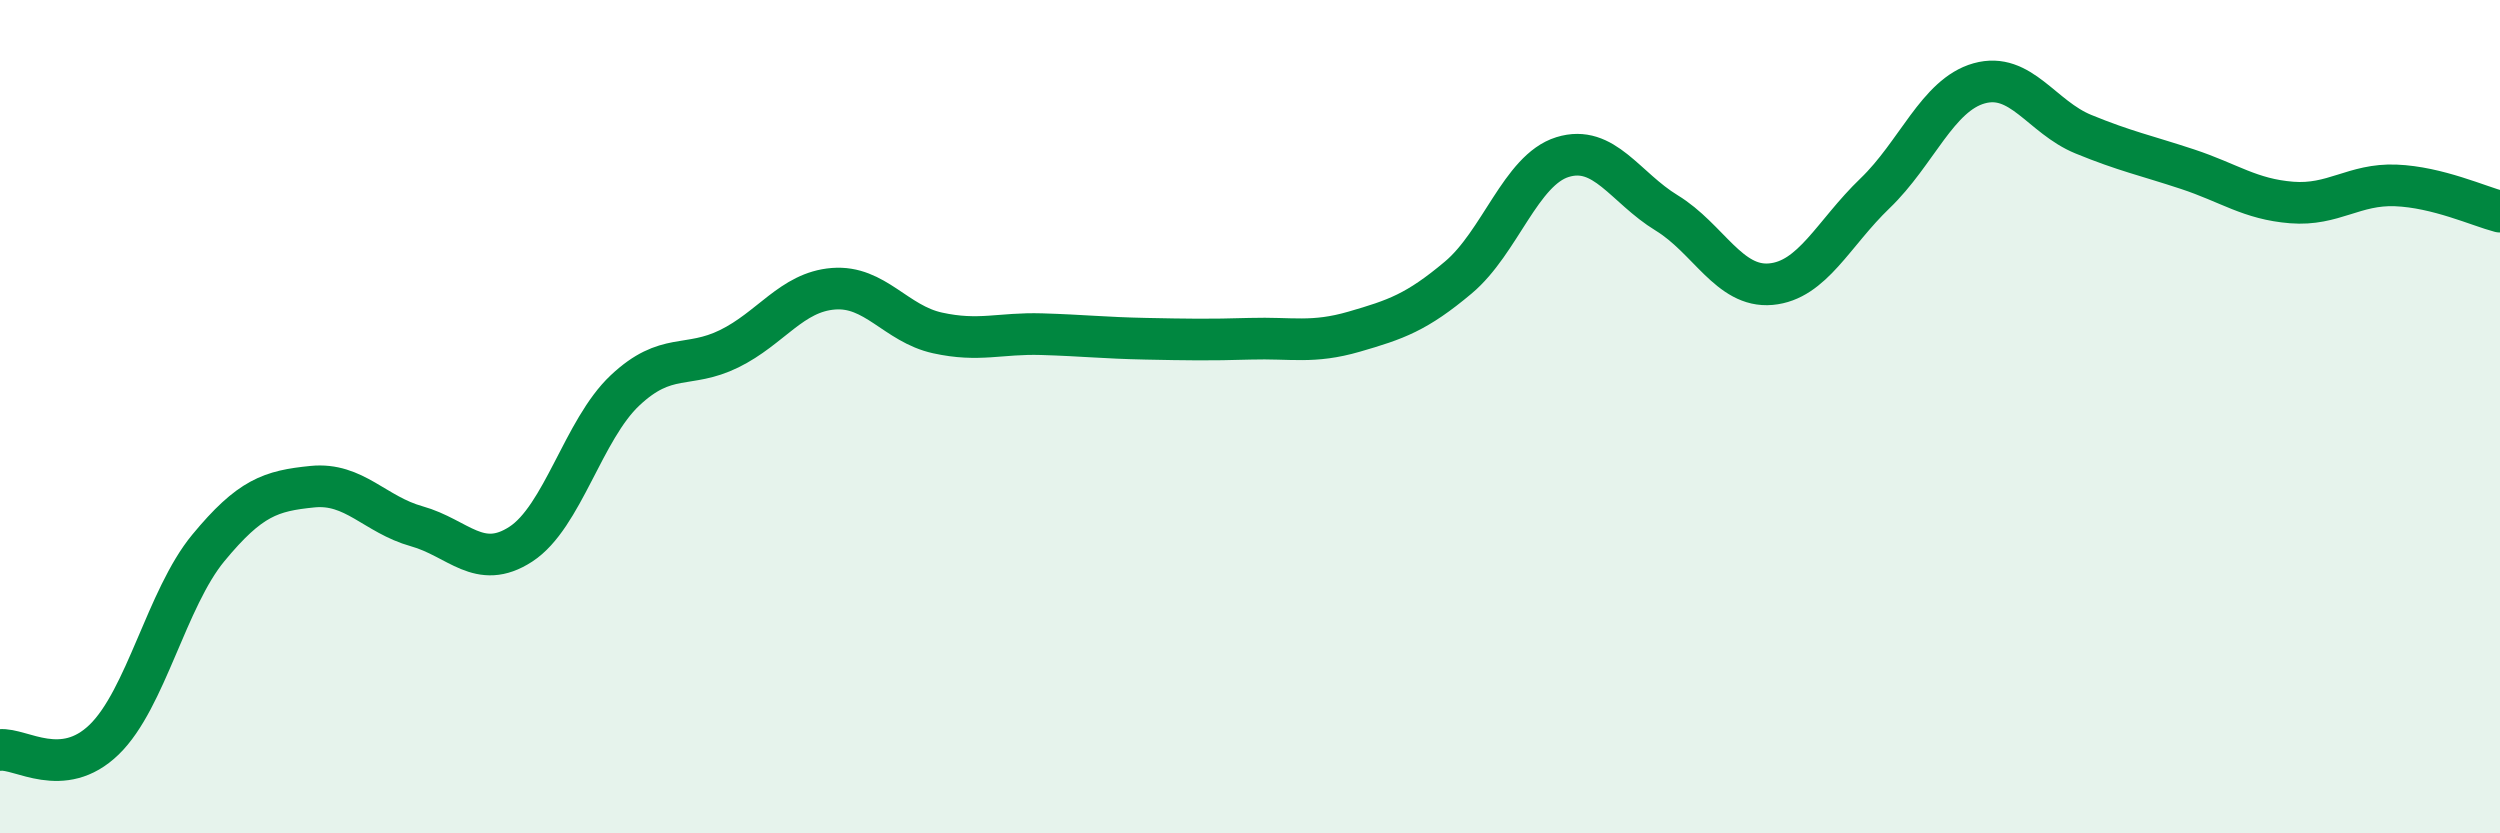
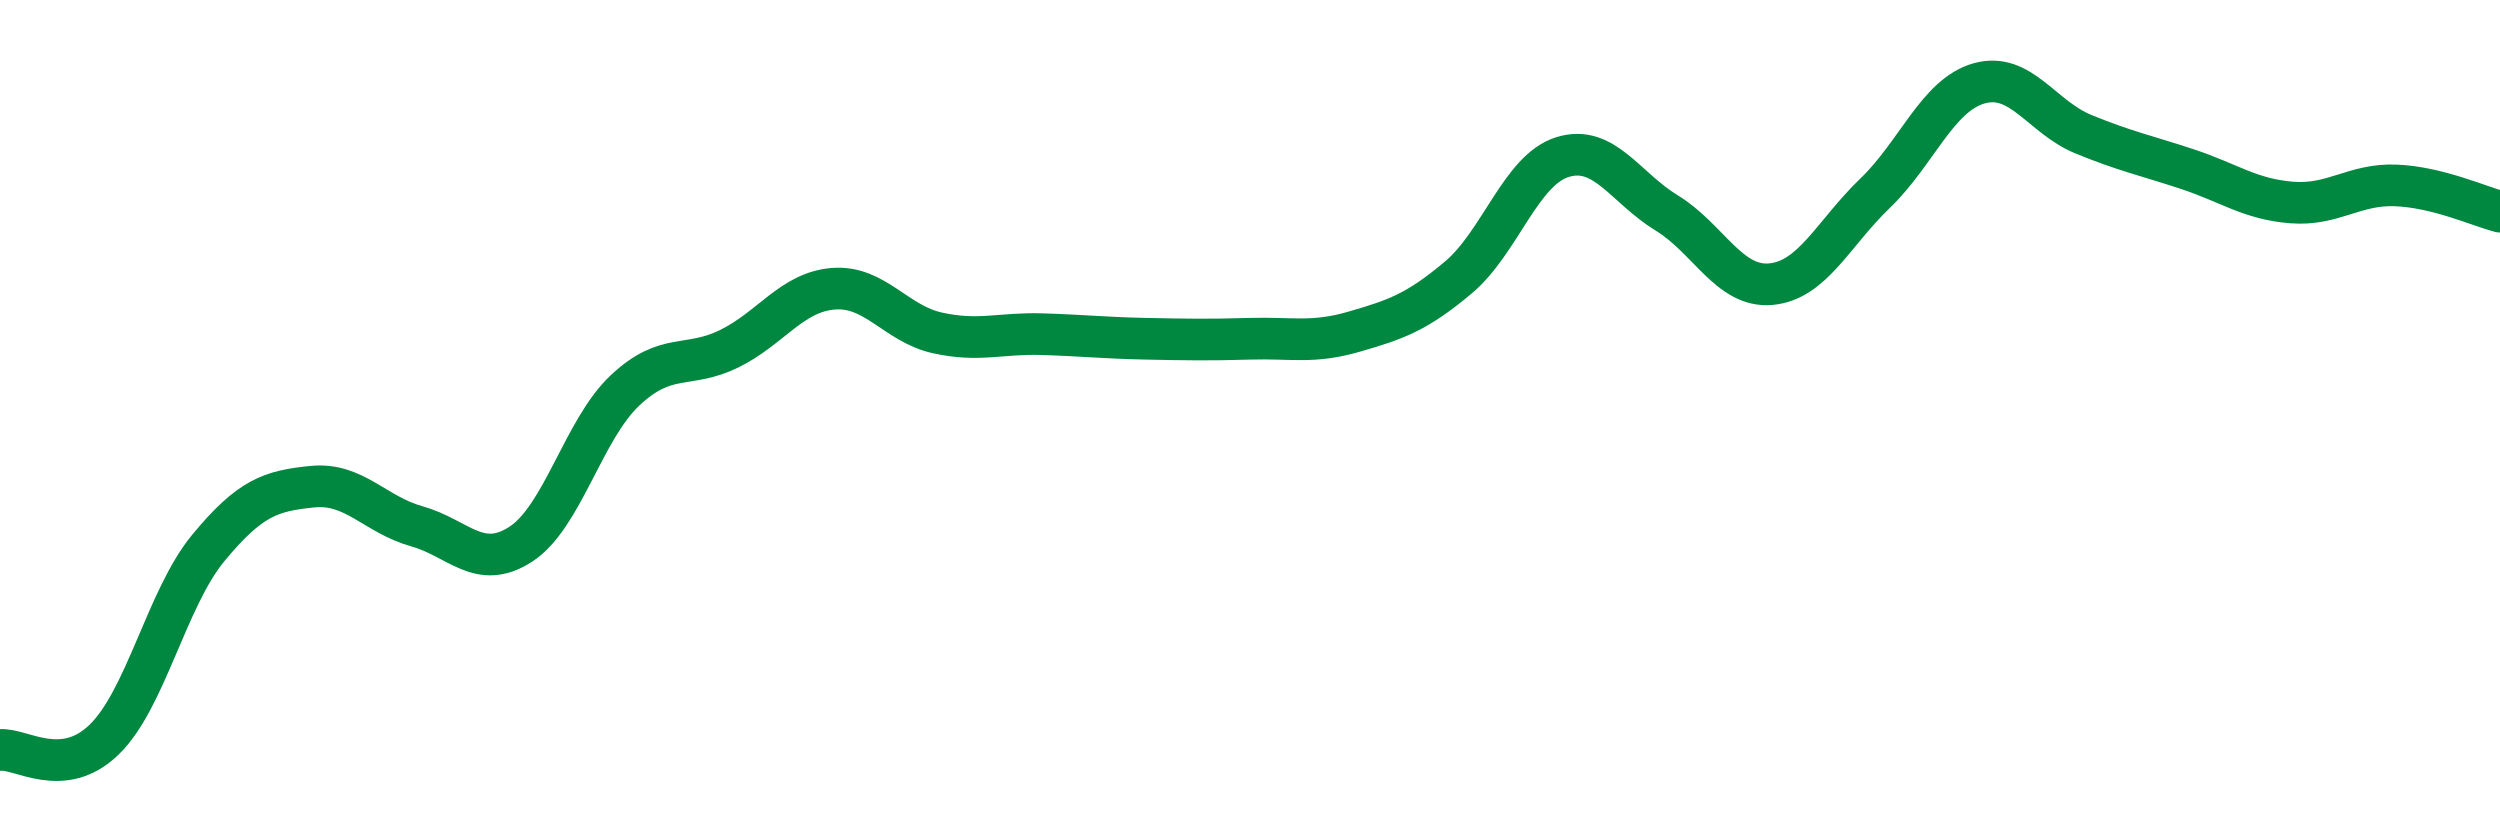
<svg xmlns="http://www.w3.org/2000/svg" width="60" height="20" viewBox="0 0 60 20">
-   <path d="M 0,18 C 0.5,17.95 1.5,18.72 2.5,17.75 C 3.5,16.78 4,14.36 5,13.15 C 6,11.94 6.5,11.78 7.5,11.68 C 8.5,11.58 9,12.35 10,12.63 C 11,12.91 11.5,13.71 12.5,13.06 C 13.5,12.41 14,10.31 15,9.37 C 16,8.43 16.5,8.86 17.5,8.37 C 18.5,7.88 19,7.01 20,6.93 C 21,6.85 21.5,7.77 22.5,7.99 C 23.5,8.21 24,7.99 25,8.02 C 26,8.05 26.5,8.11 27.5,8.13 C 28.5,8.15 29,8.16 30,8.13 C 31,8.1 31.5,8.25 32.5,7.96 C 33.5,7.67 34,7.5 35,6.66 C 36,5.82 36.5,4.08 37.5,3.77 C 38.5,3.46 39,4.5 40,5.11 C 41,5.72 41.5,6.91 42.5,6.82 C 43.5,6.73 44,5.6 45,4.64 C 46,3.68 46.5,2.28 47.5,2 C 48.5,1.72 49,2.81 50,3.22 C 51,3.63 51.5,3.73 52.5,4.06 C 53.5,4.39 54,4.78 55,4.86 C 56,4.94 56.5,4.41 57.5,4.45 C 58.5,4.49 59.5,4.95 60,5.08L60 20L0 20Z" fill="#008740" opacity="0.1" stroke-linecap="round" stroke-linejoin="round" />
  <path d="M 0,18 C 0.5,17.95 1.5,18.72 2.5,17.75 C 3.5,16.78 4,14.36 5,13.15 C 6,11.94 6.5,11.78 7.5,11.68 C 8.5,11.58 9,12.35 10,12.63 C 11,12.91 11.5,13.71 12.5,13.06 C 13.5,12.41 14,10.31 15,9.37 C 16,8.43 16.5,8.86 17.5,8.37 C 18.5,7.88 19,7.01 20,6.93 C 21,6.85 21.5,7.77 22.5,7.99 C 23.5,8.21 24,7.99 25,8.02 C 26,8.05 26.5,8.11 27.5,8.13 C 28.5,8.15 29,8.16 30,8.13 C 31,8.1 31.5,8.25 32.5,7.96 C 33.5,7.67 34,7.5 35,6.66 C 36,5.82 36.5,4.08 37.5,3.77 C 38.5,3.46 39,4.5 40,5.11 C 41,5.72 41.5,6.91 42.5,6.82 C 43.5,6.73 44,5.6 45,4.64 C 46,3.68 46.5,2.28 47.5,2 C 48.5,1.72 49,2.81 50,3.22 C 51,3.63 51.5,3.73 52.5,4.06 C 53.5,4.39 54,4.78 55,4.86 C 56,4.94 56.5,4.41 57.5,4.45 C 58.5,4.49 59.5,4.95 60,5.08" stroke="#008740" stroke-width="1" fill="none" stroke-linecap="round" stroke-linejoin="round" />
</svg>